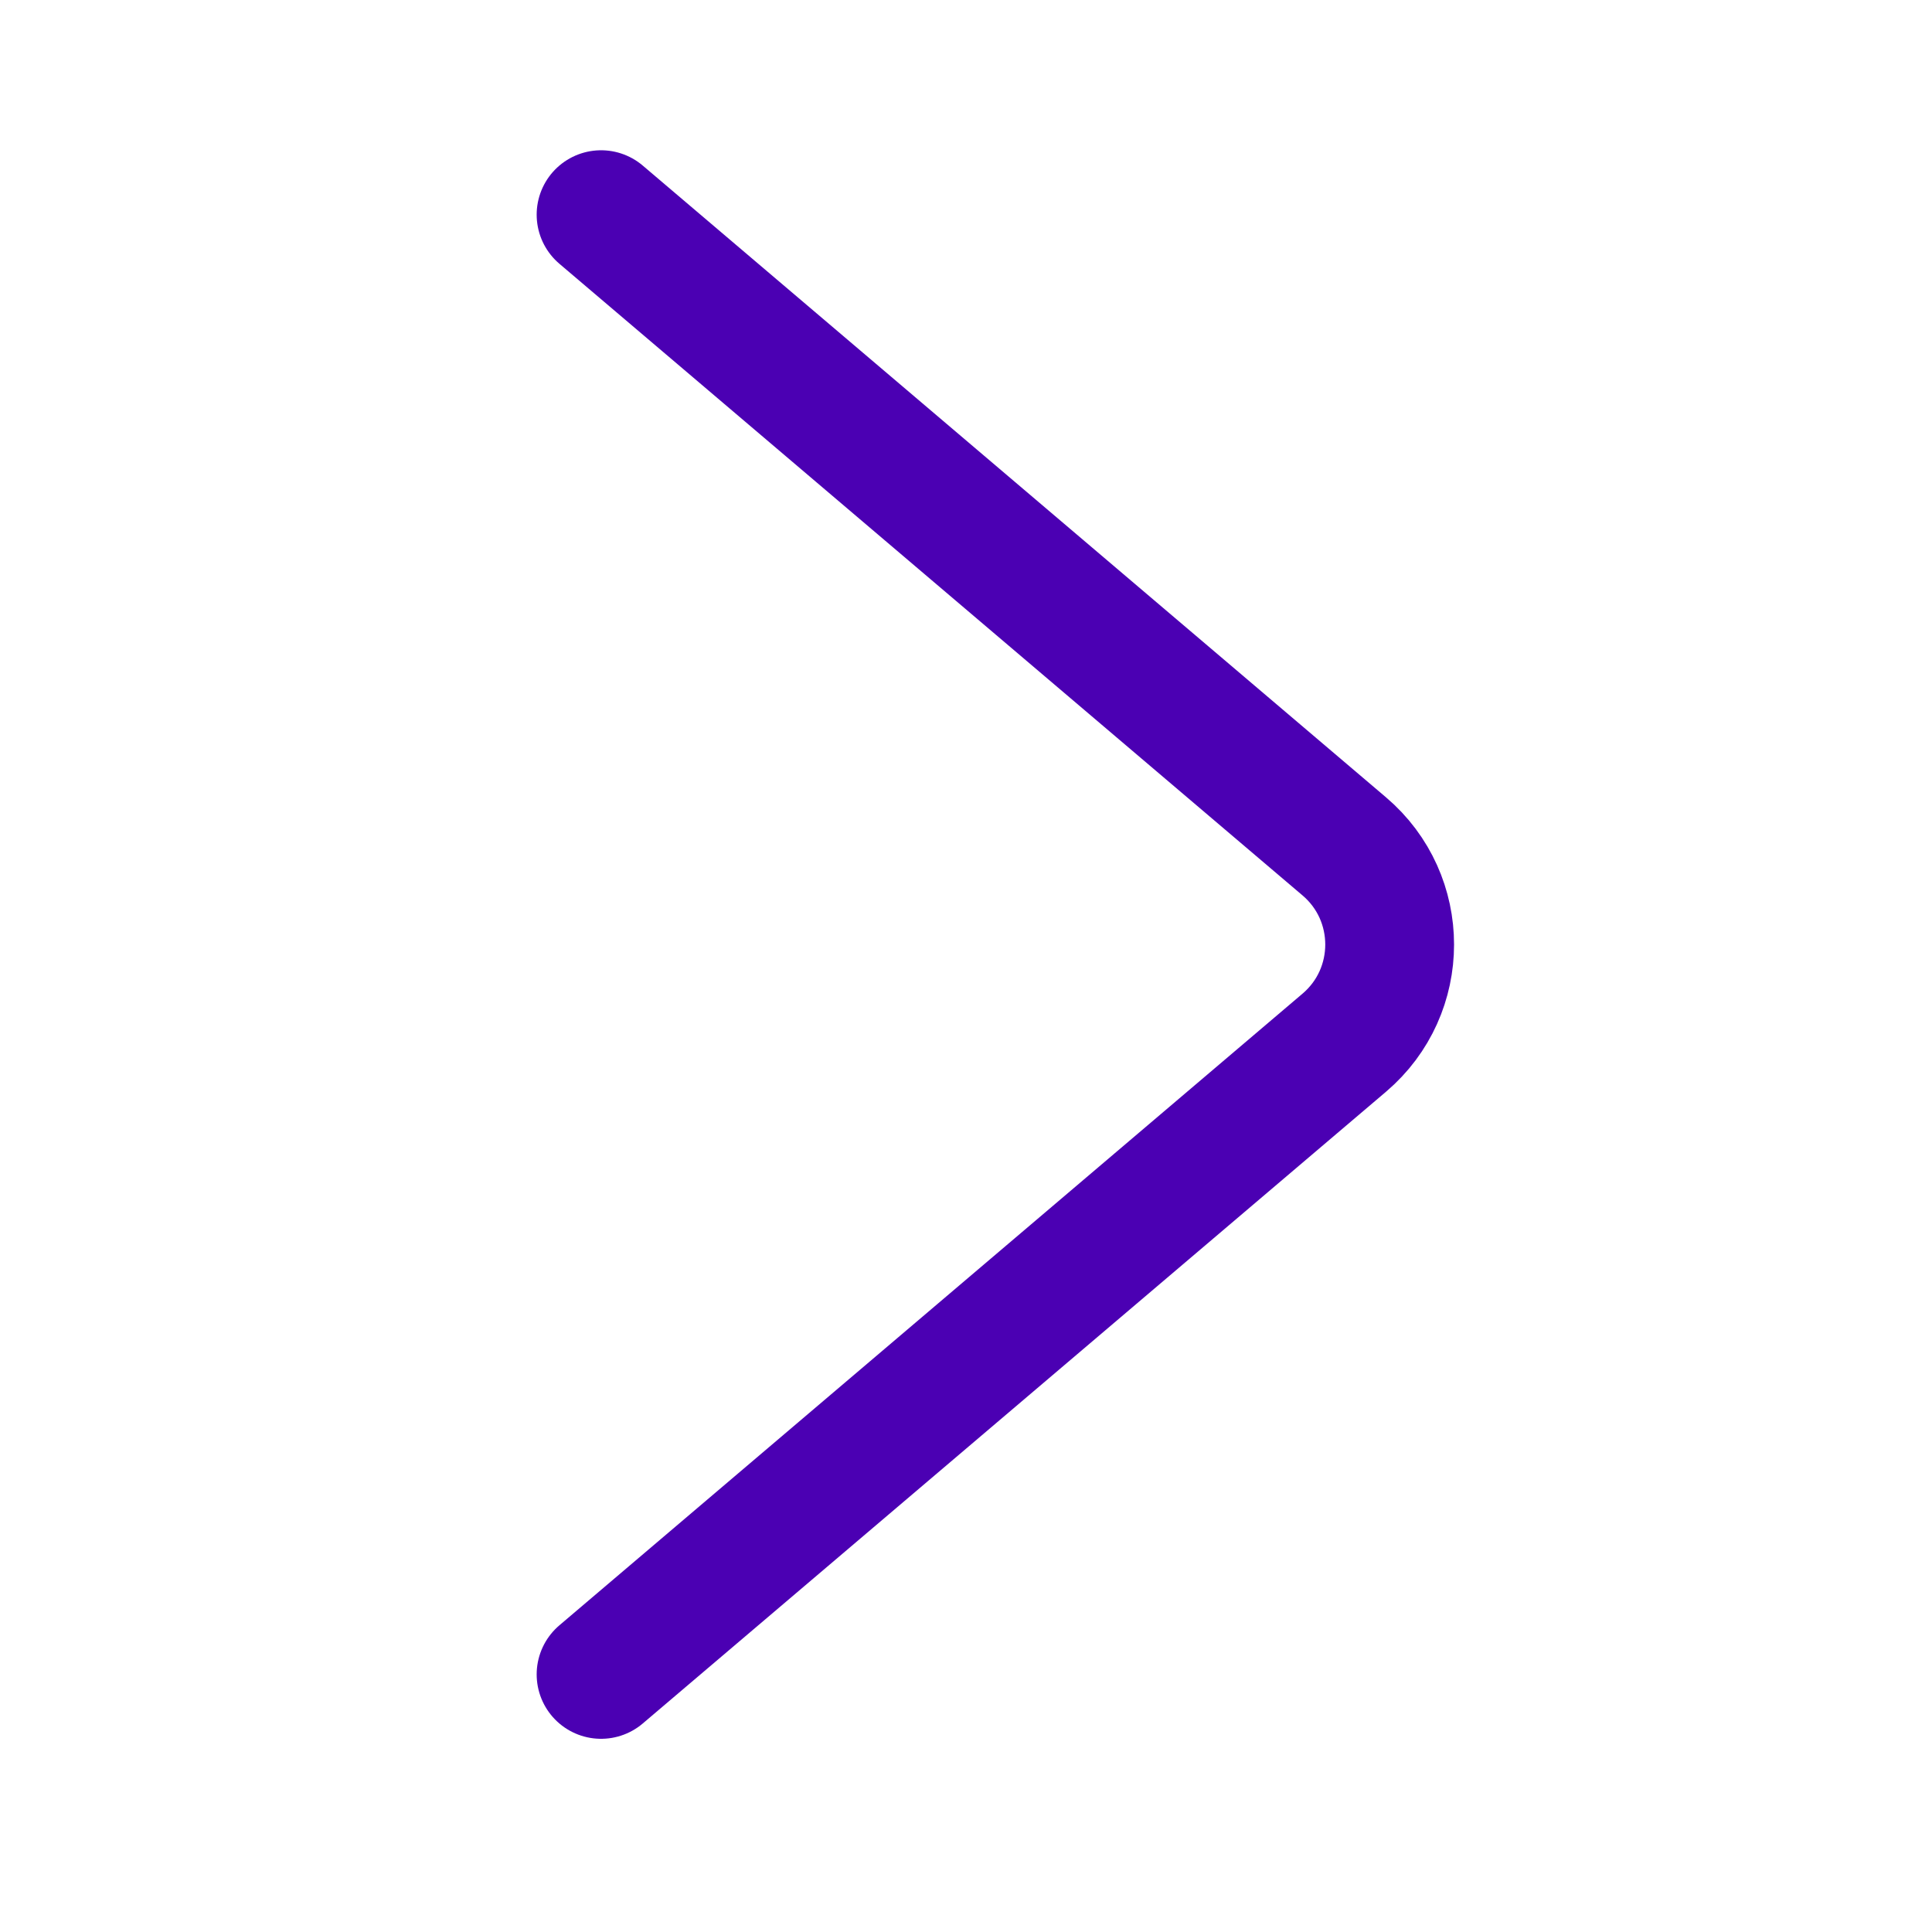
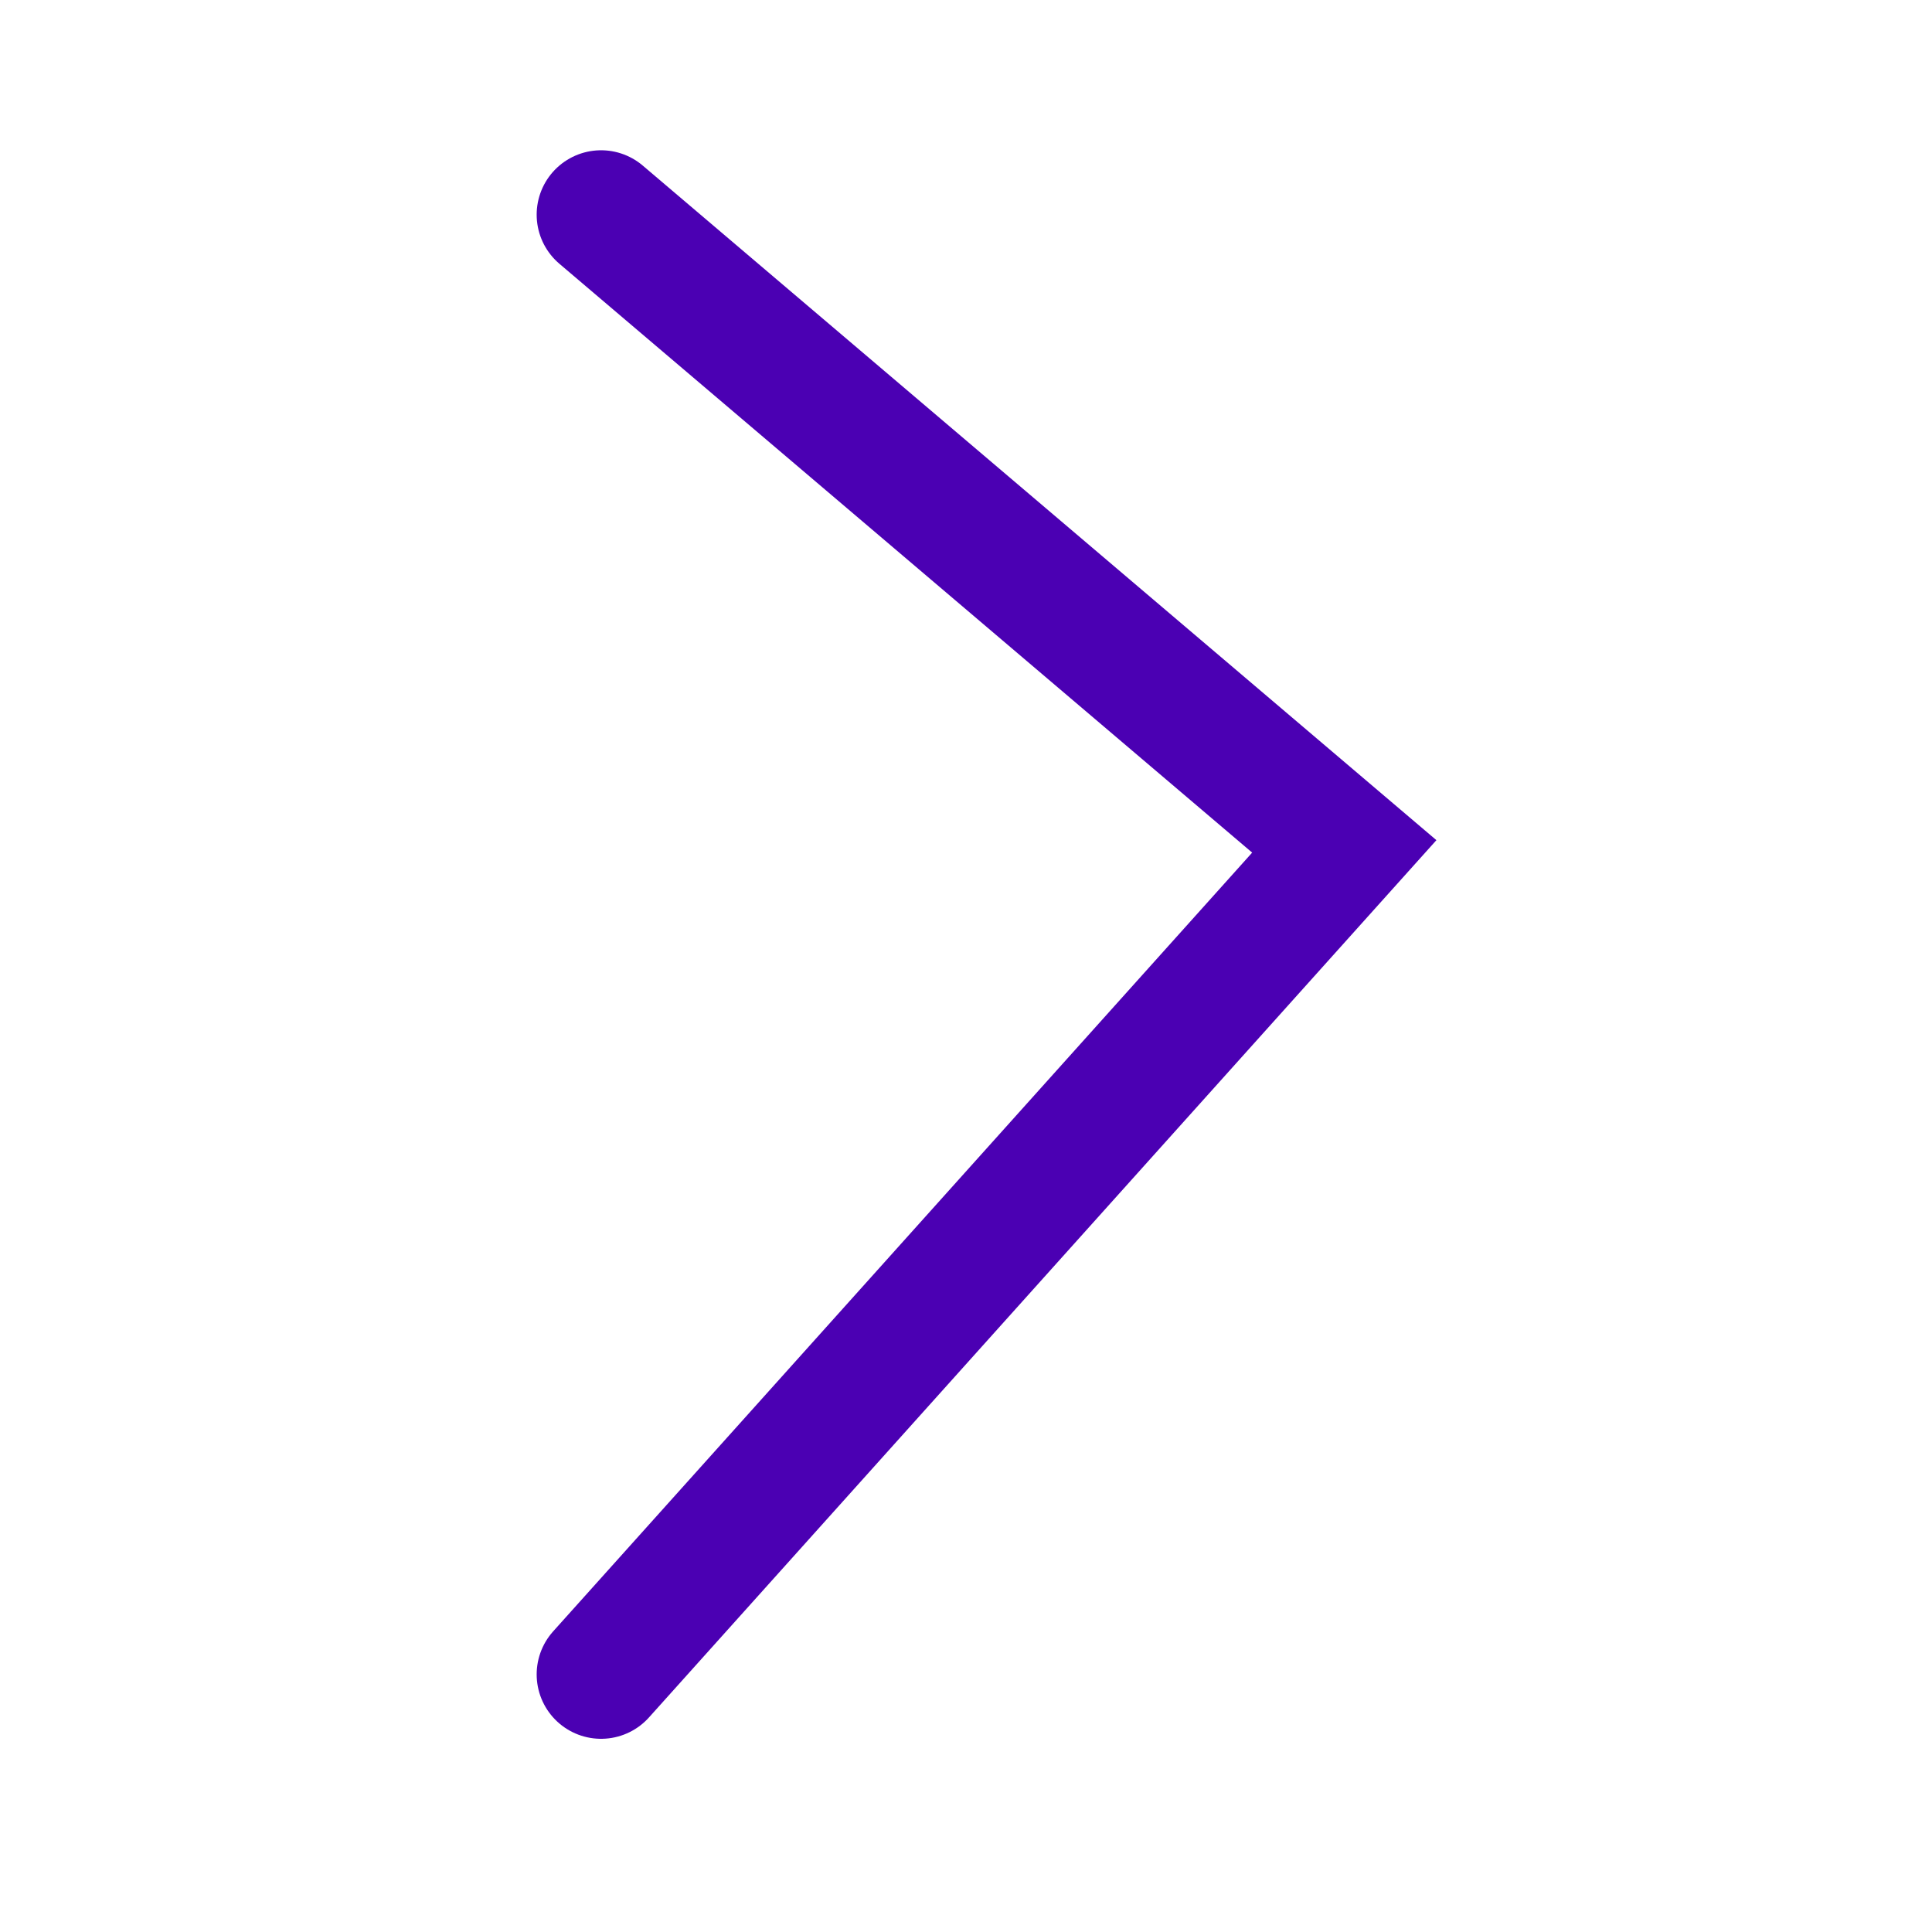
<svg xmlns="http://www.w3.org/2000/svg" width="45" height="45" viewBox="0 0 45 45" fill="none">
-   <path d="M14 5L31.311 19.714C32.72 20.912 32.72 23.088 31.311 24.286L14 39" stroke="#4B00B3" stroke-width="3" stroke-linecap="round" />
+   <path d="M14 5L31.311 19.714L14 39" stroke="#4B00B3" stroke-width="3" stroke-linecap="round" />
</svg>